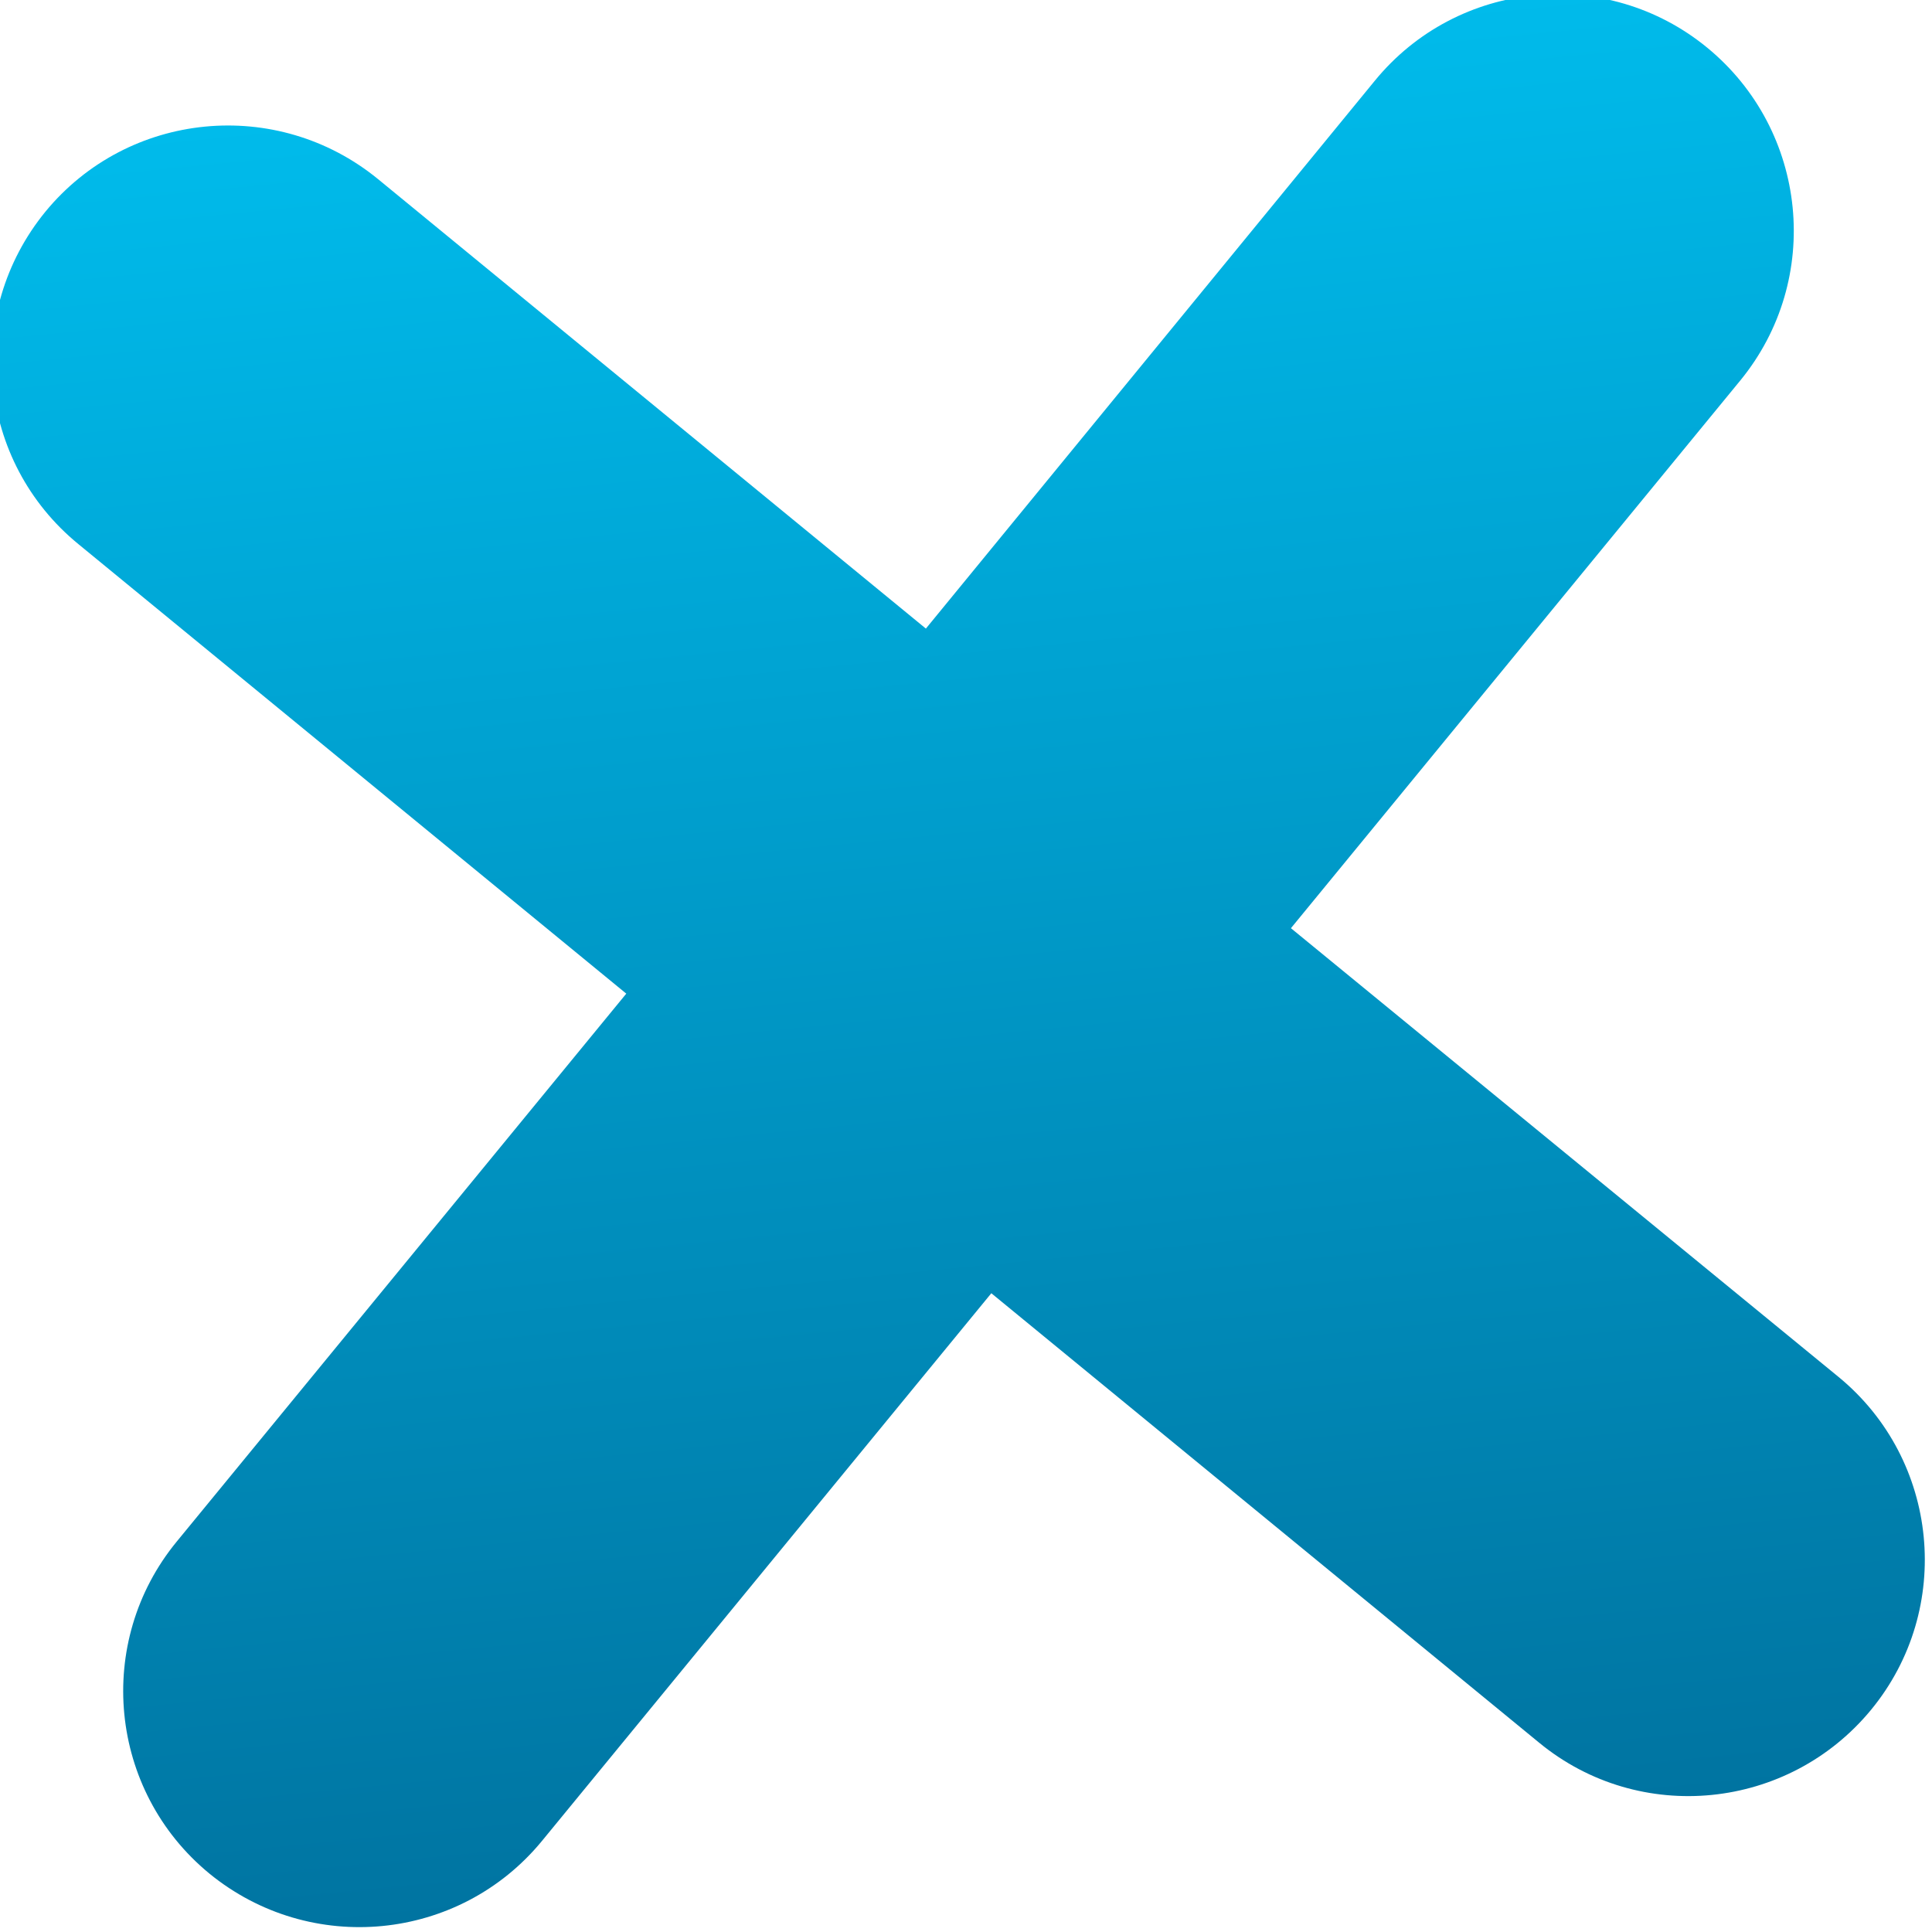
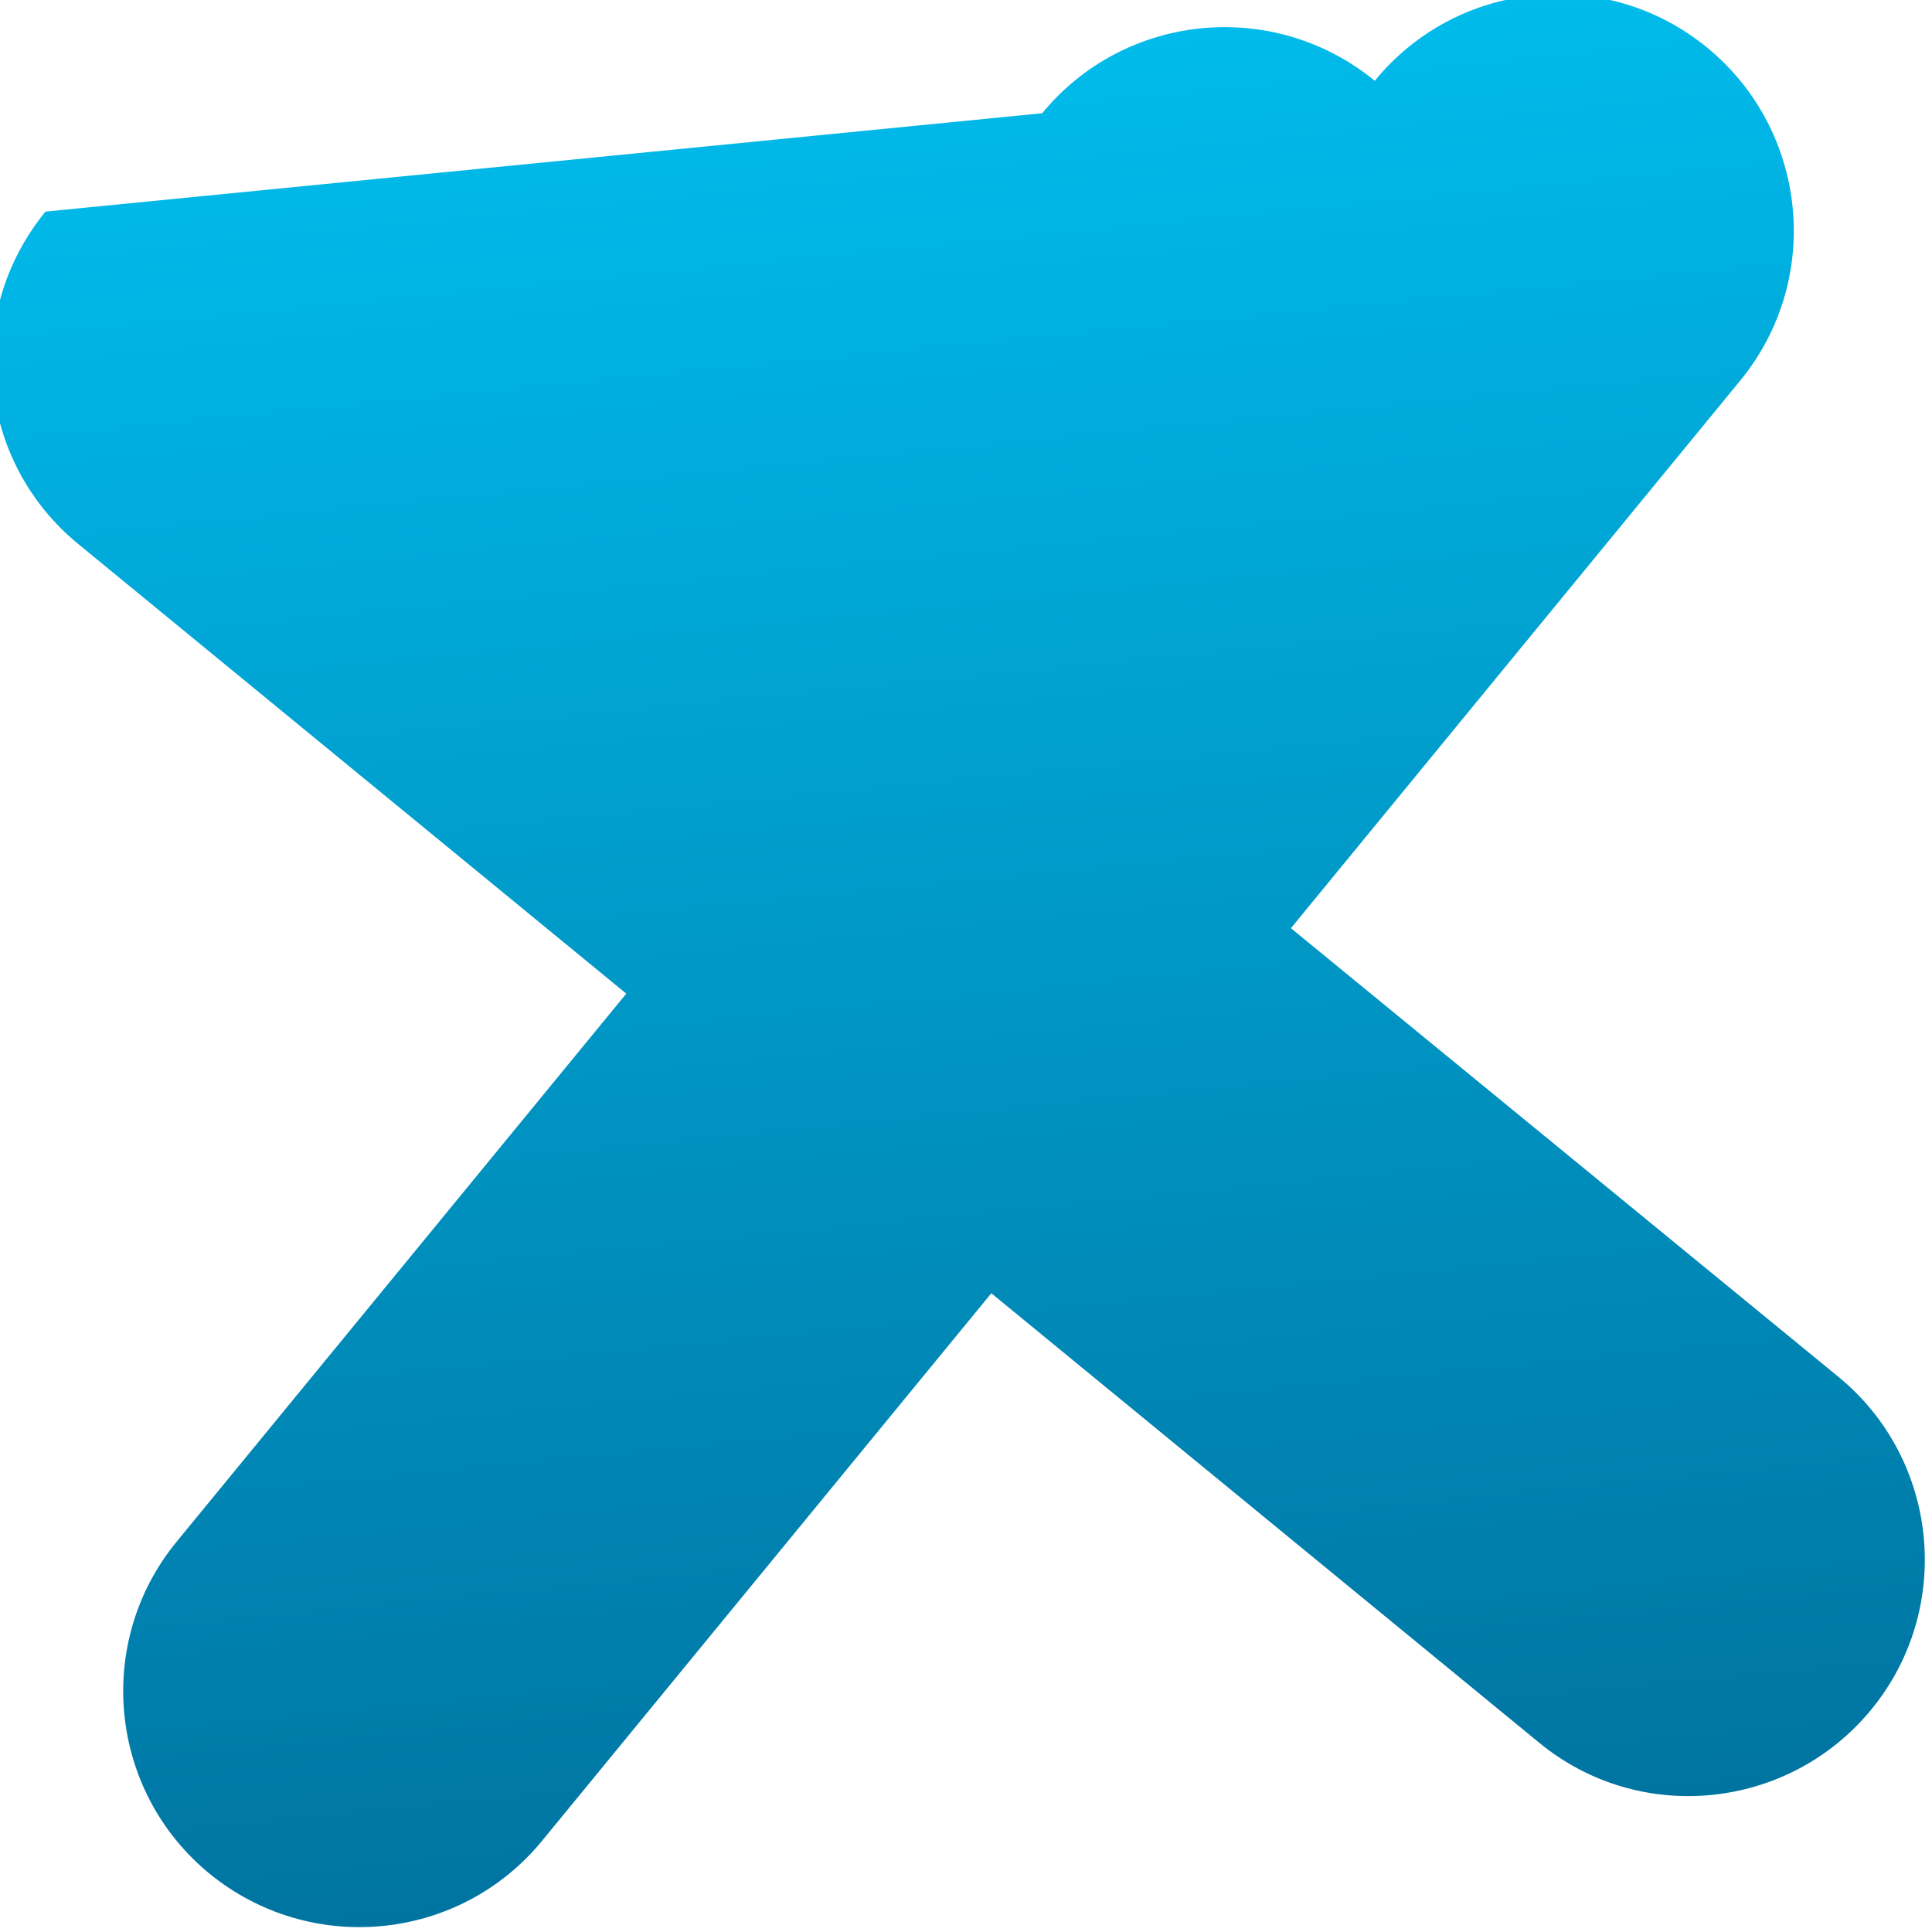
<svg xmlns="http://www.w3.org/2000/svg" width="209" height="209" fill="none">
  <defs>
    <linearGradient id="a" x1="191.409" y1="-2.996" x2="210.616" y2="191.658" gradientUnits="userSpaceOnUse">
      <stop stop-color="#00BBEB" />
      <stop offset="1" stop-color="#0074A1" />
    </linearGradient>
  </defs>
-   <path d="M4.92 22.89c-8.95 10.95-7.38 27.03 3.57 35.98l59.26 48.62-48.62 59.26c-8.95 10.88-7.37 26.97 3.51 35.92 10.94 8.95 27.03 7.37 35.98-3.51l48.62-59.26 59.26 48.62c10.88 8.95 26.97 7.31 35.92-3.57 8.95-10.89 7.37-27.03-3.51-35.98l-59.26-48.56 48.62-59.26c8.95-10.94 7.31-27.03-3.57-35.98-10.89-8.95-27.03-7.38-35.98 3.57L100.16 68 40.9 19.38c-10.94-8.95-27.03-7.37-35.98 3.51Z" fill="url(#a)" />
+   <path d="M4.92 22.89c-8.95 10.95-7.38 27.03 3.57 35.98l59.26 48.62-48.62 59.26c-8.95 10.88-7.37 26.97 3.51 35.92 10.94 8.95 27.03 7.37 35.98-3.51l48.62-59.26 59.26 48.62c10.88 8.95 26.97 7.31 35.92-3.57 8.95-10.89 7.37-27.03-3.51-35.98l-59.26-48.56 48.62-59.26c8.95-10.94 7.31-27.03-3.57-35.98-10.89-8.95-27.03-7.38-35.98 3.57c-10.94-8.95-27.03-7.37-35.98 3.51Z" fill="url(#a)" />
</svg>